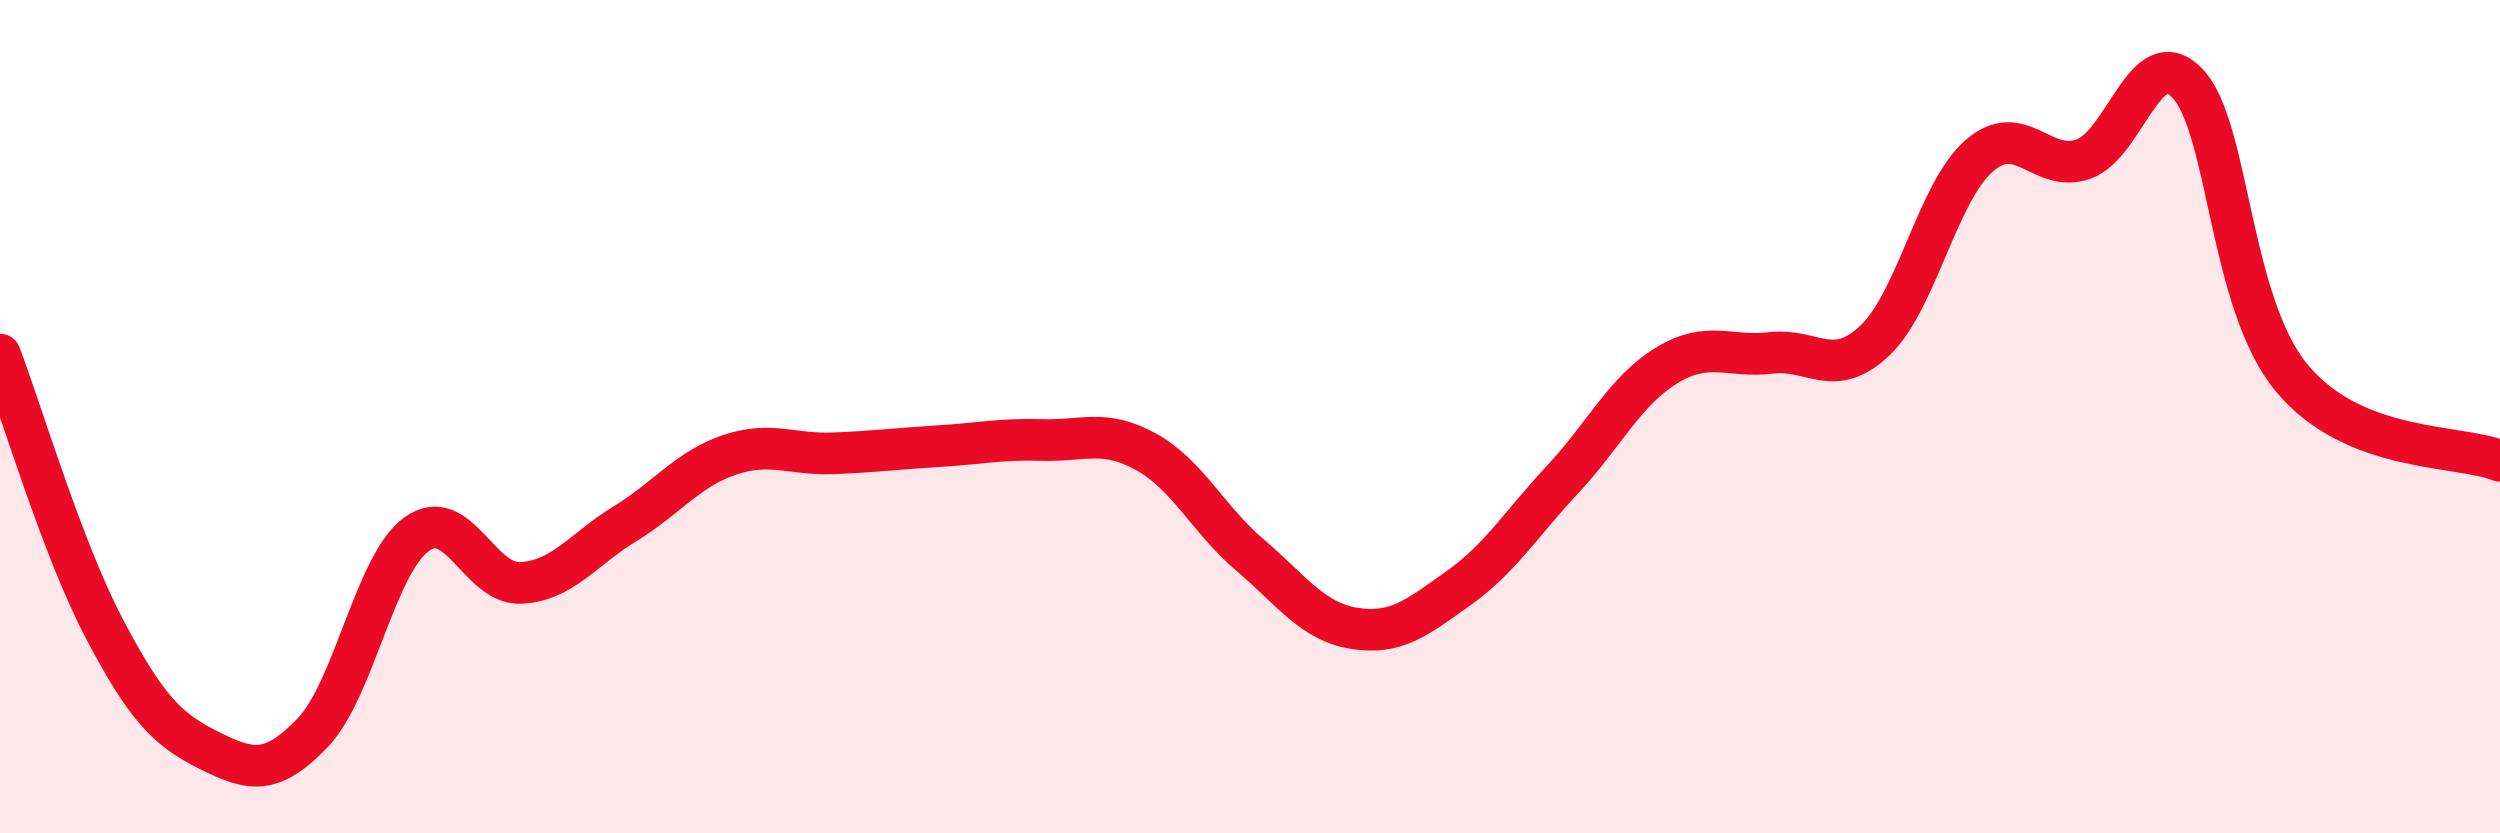
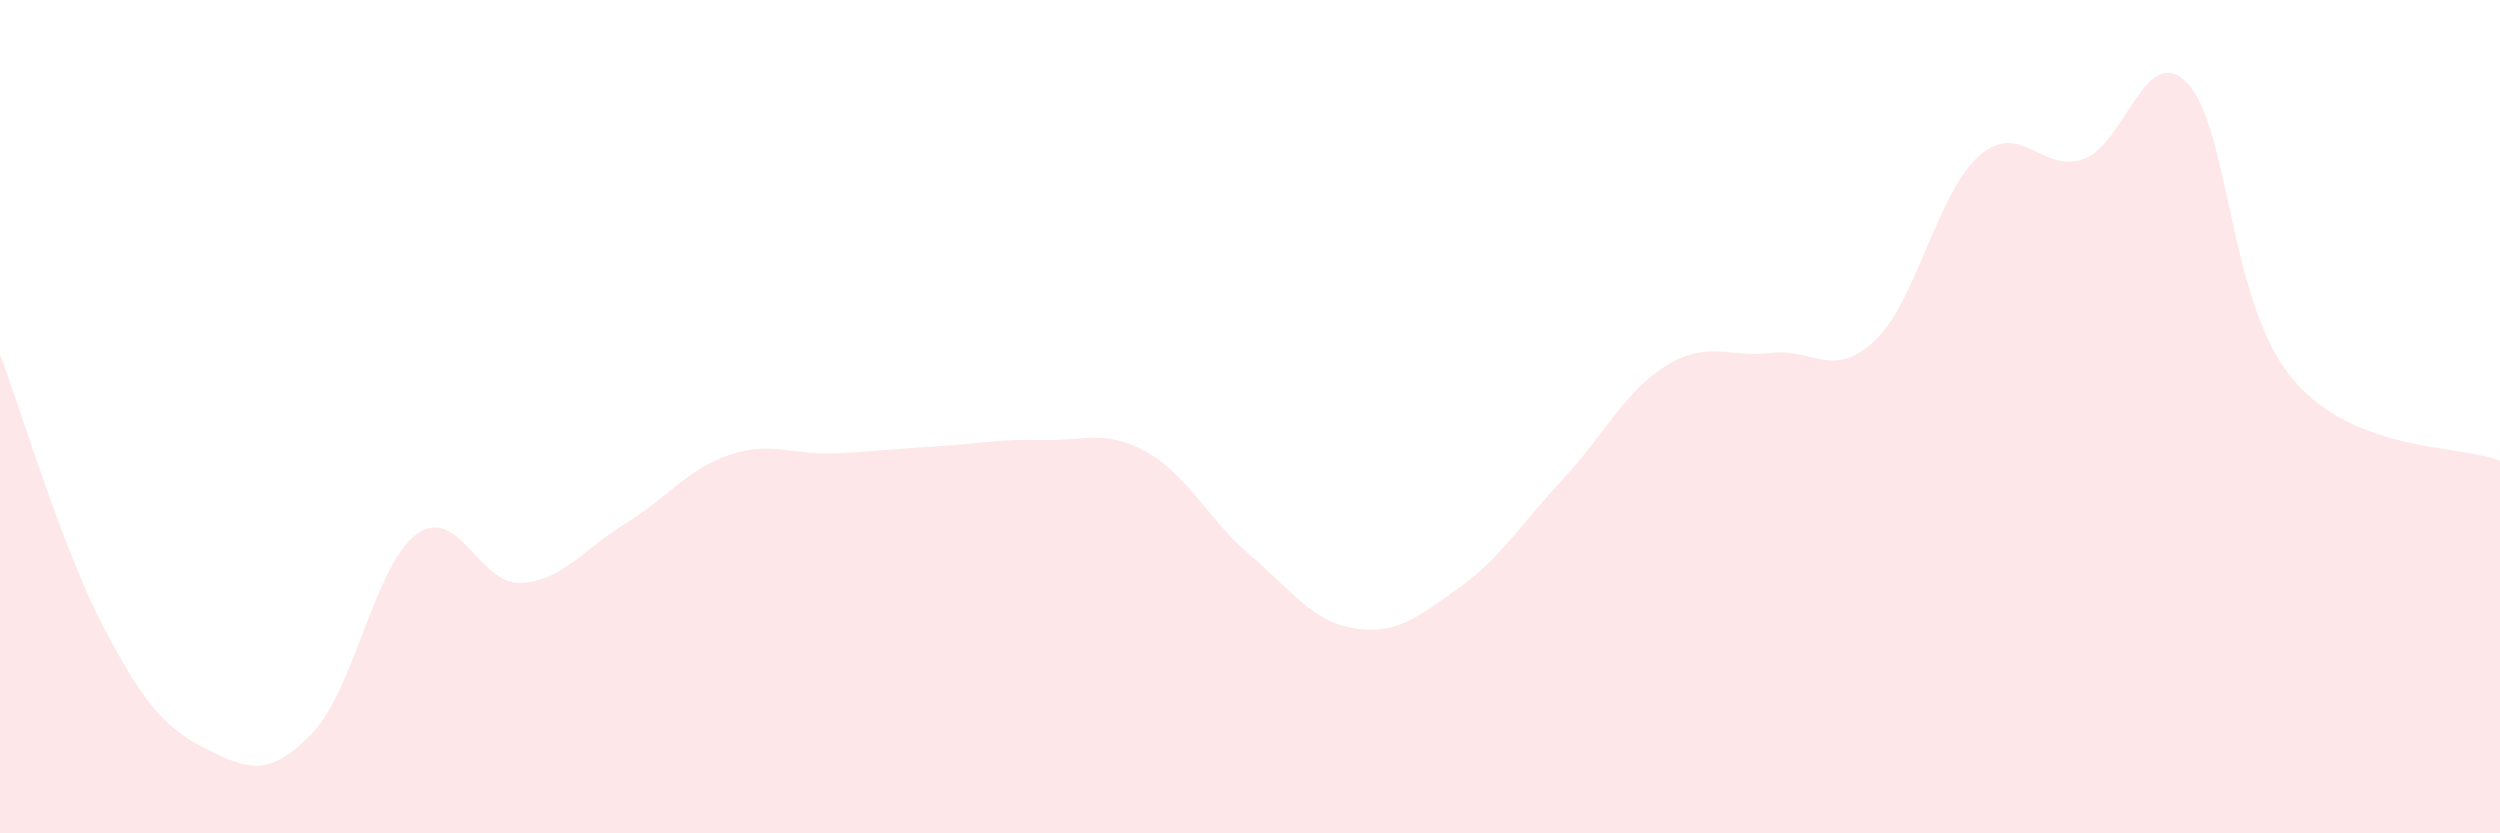
<svg xmlns="http://www.w3.org/2000/svg" width="60" height="20" viewBox="0 0 60 20">
  <path d="M 0,8.51 C 0.5,9.82 1.5,13.18 2.5,15.08 C 3.5,16.98 4,17.5 5,18 C 6,18.5 6.5,18.63 7.5,17.59 C 8.5,16.55 9,13.54 10,12.82 C 11,12.1 11.5,14.04 12.5,13.99 C 13.5,13.94 14,13.18 15,12.57 C 16,11.96 16.5,11.26 17.5,10.92 C 18.5,10.58 19,10.92 20,10.88 C 21,10.84 21.5,10.77 22.5,10.71 C 23.5,10.65 24,10.53 25,10.56 C 26,10.59 26.5,10.29 27.5,10.84 C 28.5,11.39 29,12.47 30,13.32 C 31,14.17 31.5,14.92 32.5,15.08 C 33.5,15.24 34,14.83 35,14.12 C 36,13.41 36.5,12.58 37.5,11.51 C 38.5,10.44 39,9.38 40,8.77 C 41,8.16 41.5,8.59 42.5,8.47 C 43.5,8.35 44,9.12 45,8.17 C 46,7.22 46.5,4.61 47.5,3.74 C 48.5,2.87 49,4.17 50,3.82 C 51,3.47 51.5,0.95 52.5,2 C 53.5,3.05 53.5,7.26 55,9.07 C 56.5,10.88 59,10.66 60,11.06L60 20L0 20Z" fill="#EB0A25" opacity="0.1" stroke-linecap="round" stroke-linejoin="round" />
-   <path d="M 0,8.51 C 0.5,9.82 1.5,13.18 2.5,15.08 C 3.5,16.98 4,17.5 5,18 C 6,18.5 6.5,18.63 7.5,17.59 C 8.5,16.55 9,13.54 10,12.82 C 11,12.1 11.5,14.04 12.5,13.99 C 13.5,13.94 14,13.18 15,12.57 C 16,11.96 16.5,11.26 17.5,10.92 C 18.5,10.58 19,10.92 20,10.88 C 21,10.84 21.5,10.77 22.5,10.71 C 23.5,10.65 24,10.53 25,10.56 C 26,10.59 26.5,10.29 27.5,10.84 C 28.5,11.39 29,12.47 30,13.32 C 31,14.17 31.5,14.92 32.5,15.08 C 33.5,15.24 34,14.83 35,14.12 C 36,13.41 36.5,12.58 37.5,11.51 C 38.5,10.44 39,9.38 40,8.77 C 41,8.16 41.5,8.59 42.5,8.47 C 43.5,8.35 44,9.12 45,8.17 C 46,7.22 46.5,4.61 47.5,3.74 C 48.5,2.87 49,4.17 50,3.82 C 51,3.47 51.5,0.95 52.5,2 C 53.5,3.05 53.5,7.26 55,9.07 C 56.5,10.88 59,10.66 60,11.06" stroke="#EB0A25" stroke-width="1" fill="none" stroke-linecap="round" stroke-linejoin="round" />
</svg>